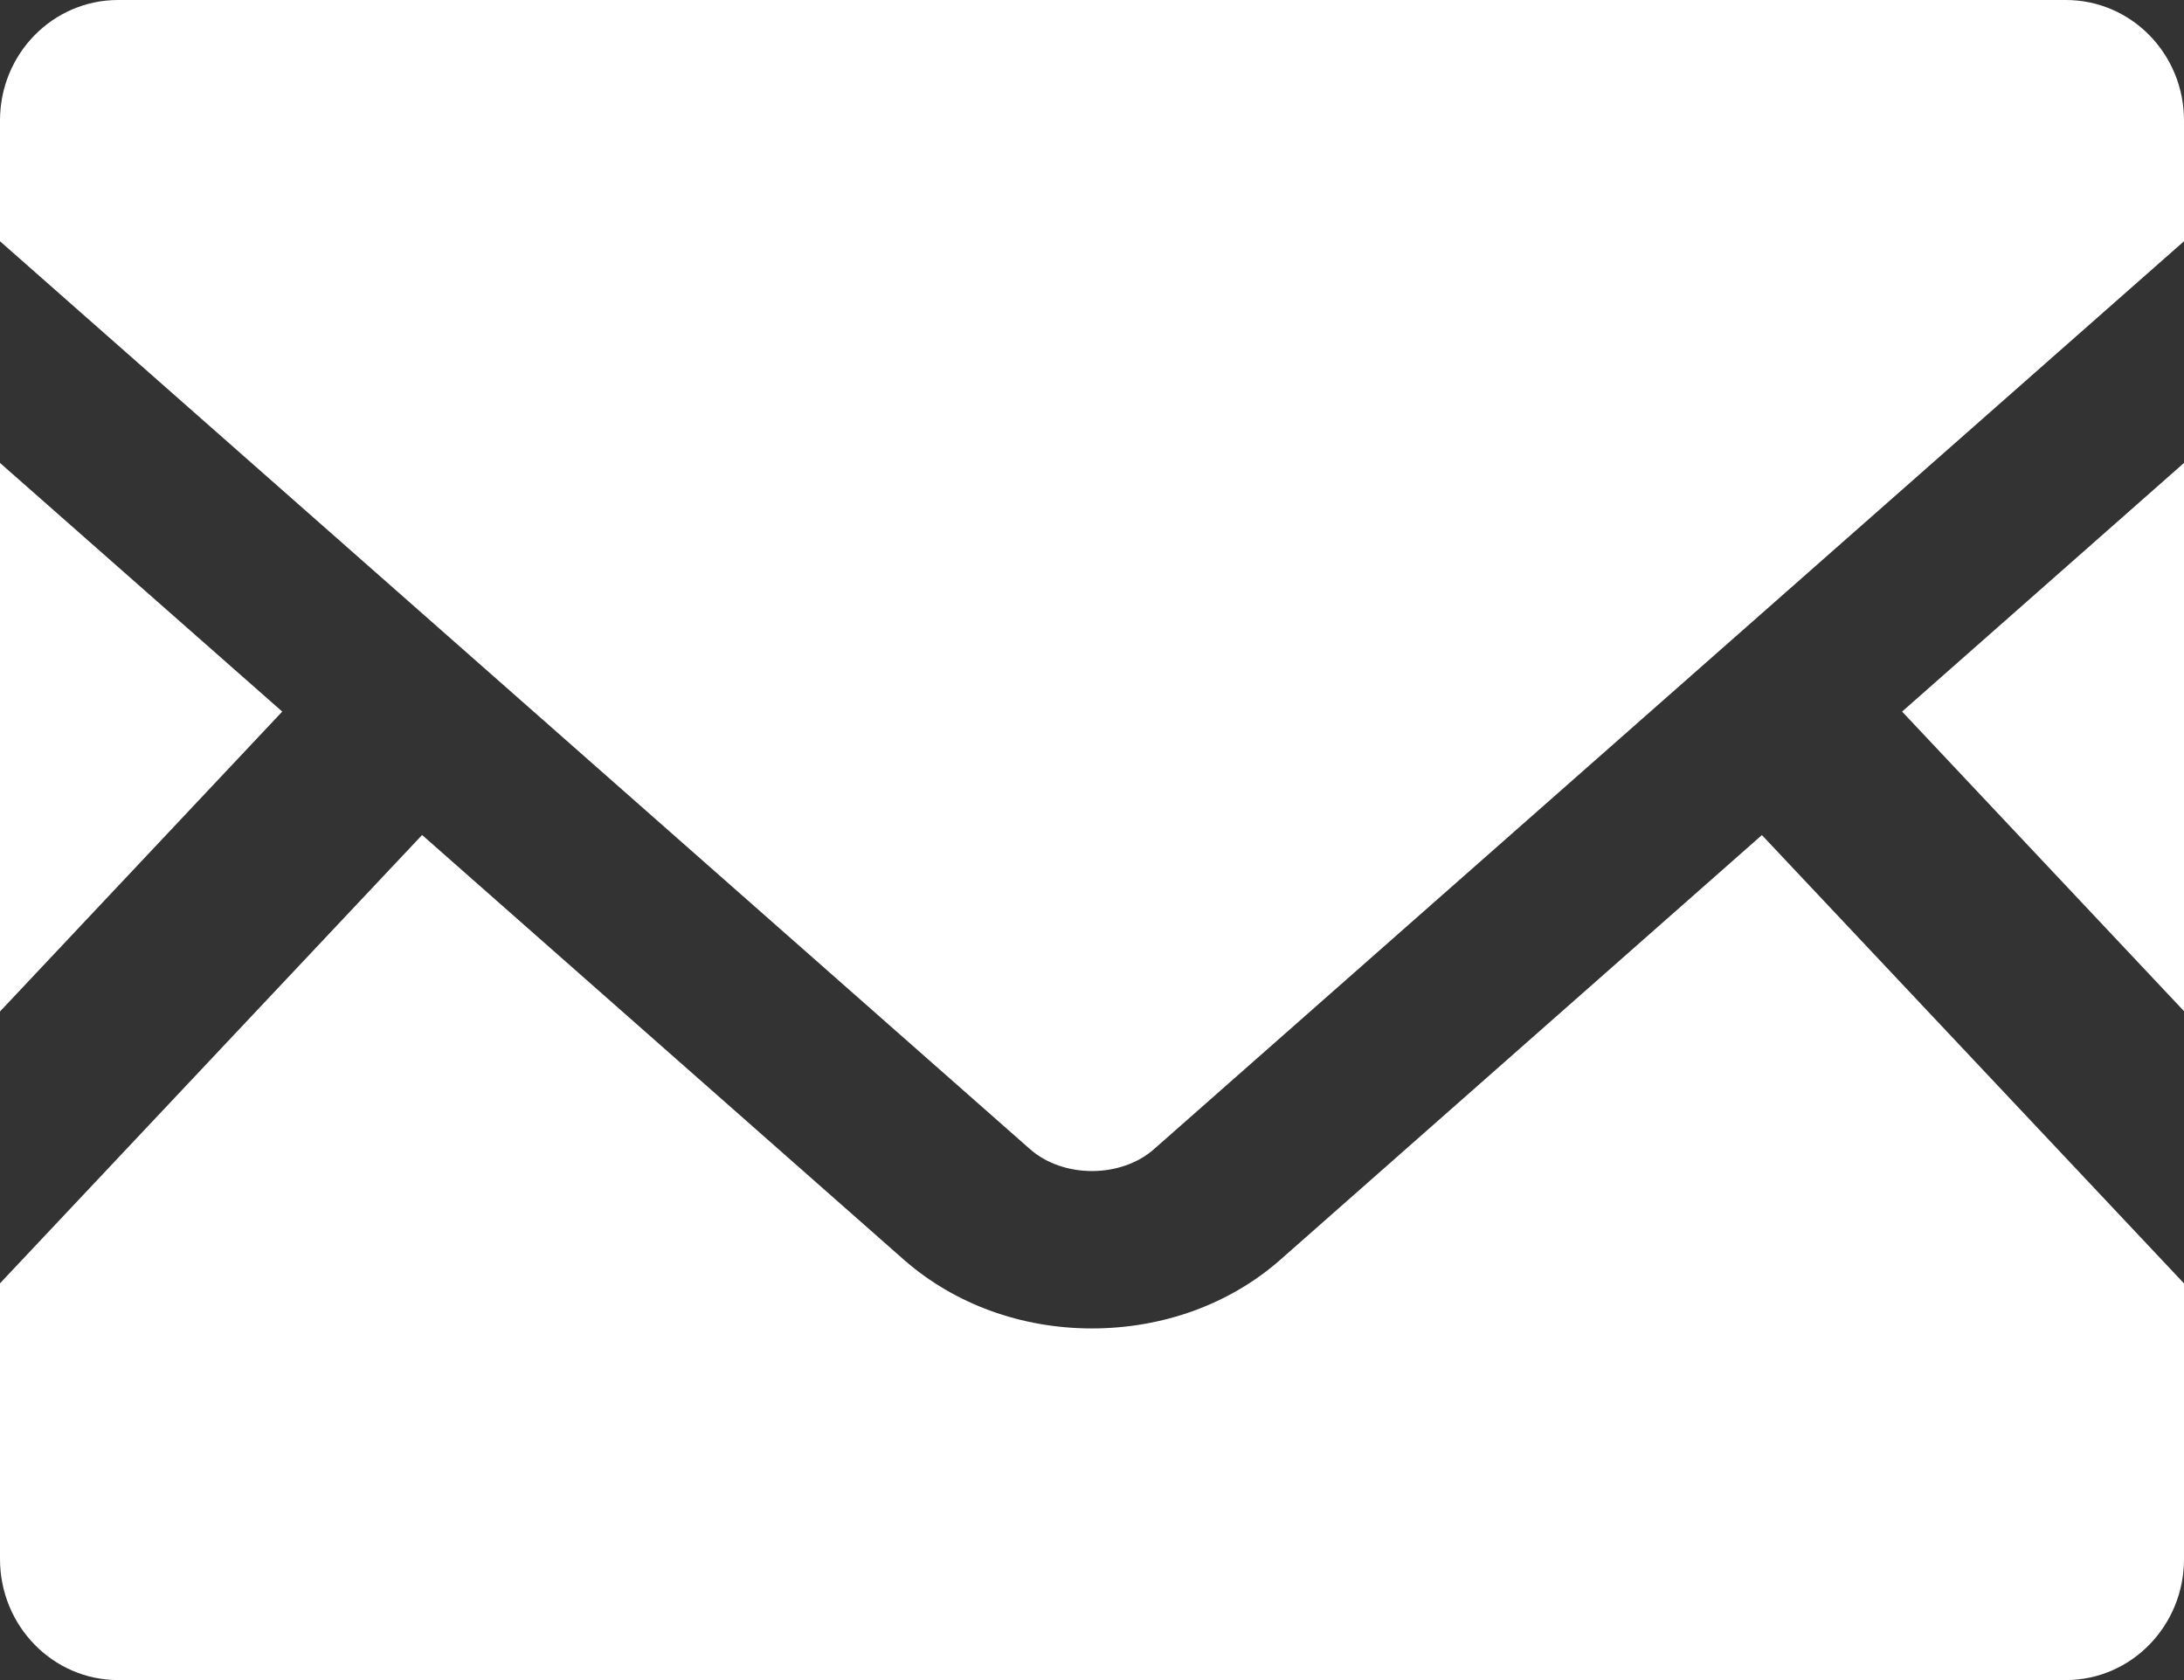
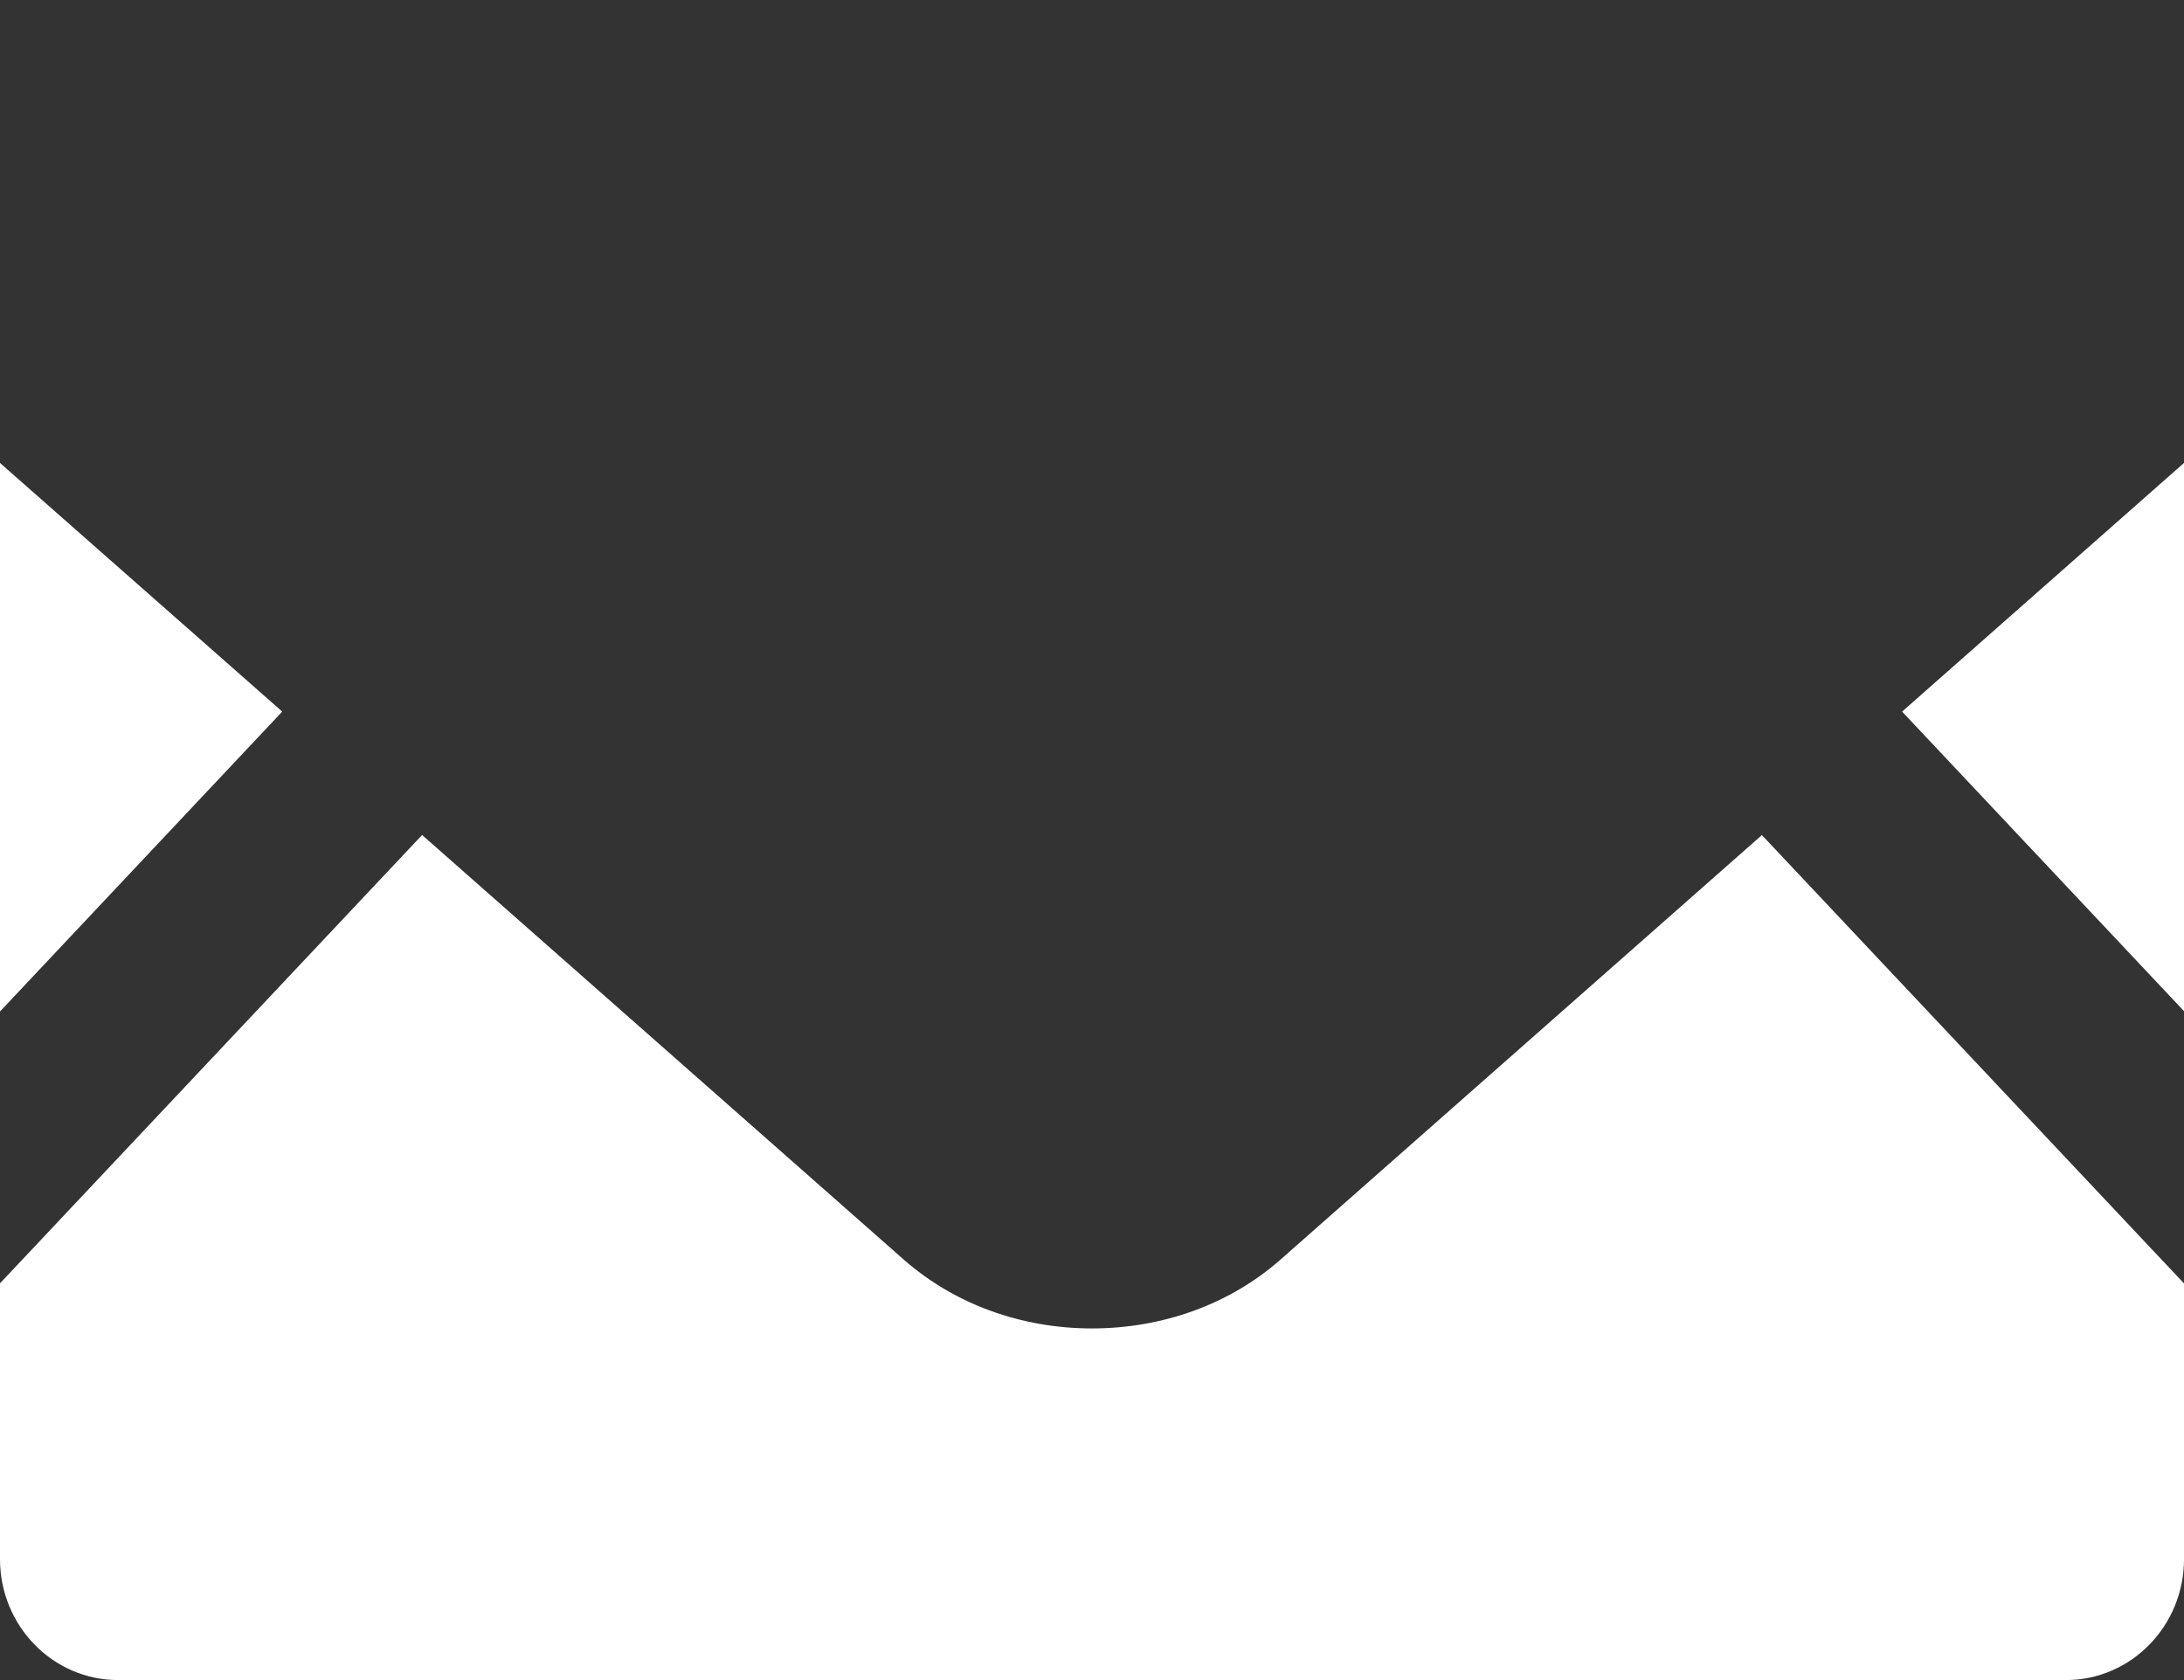
<svg xmlns="http://www.w3.org/2000/svg" width="26" height="20" fill="none">
  <rect width="100%" height="100%" fill="#333333" stroke="none" />
-   <path d="m26 12.037-3.356-3.566L26 5.511v6.526ZM3.36 8.471 0 12.041v-6.53l3.36 2.96ZM26 15.278v3.283c0 .794-.63 1.439-1.406 1.439H1.406C.63 20 0 19.355 0 18.56v-3.283L5.025 9.94l5.74 5.06c.598.523 1.39.814 2.235.814s1.641-.29 2.238-.814l5.737-5.059L26 15.278Z" fill="#fff" />
-   <path d="M26 1.434v1.438L13.74 13.678c-.395.35-1.085.35-1.48 0L0 2.872V1.434C0 .64.63 0 1.406 0h23.188C25.37 0 26 .64 26 1.434Z" fill="#fff" />
+   <path d="m26 12.037-3.356-3.566L26 5.511v6.526M3.36 8.471 0 12.041v-6.53l3.36 2.96ZM26 15.278v3.283c0 .794-.63 1.439-1.406 1.439H1.406C.63 20 0 19.355 0 18.56v-3.283L5.025 9.94l5.74 5.06c.598.523 1.39.814 2.235.814s1.641-.29 2.238-.814l5.737-5.059L26 15.278Z" fill="#fff" />
</svg>